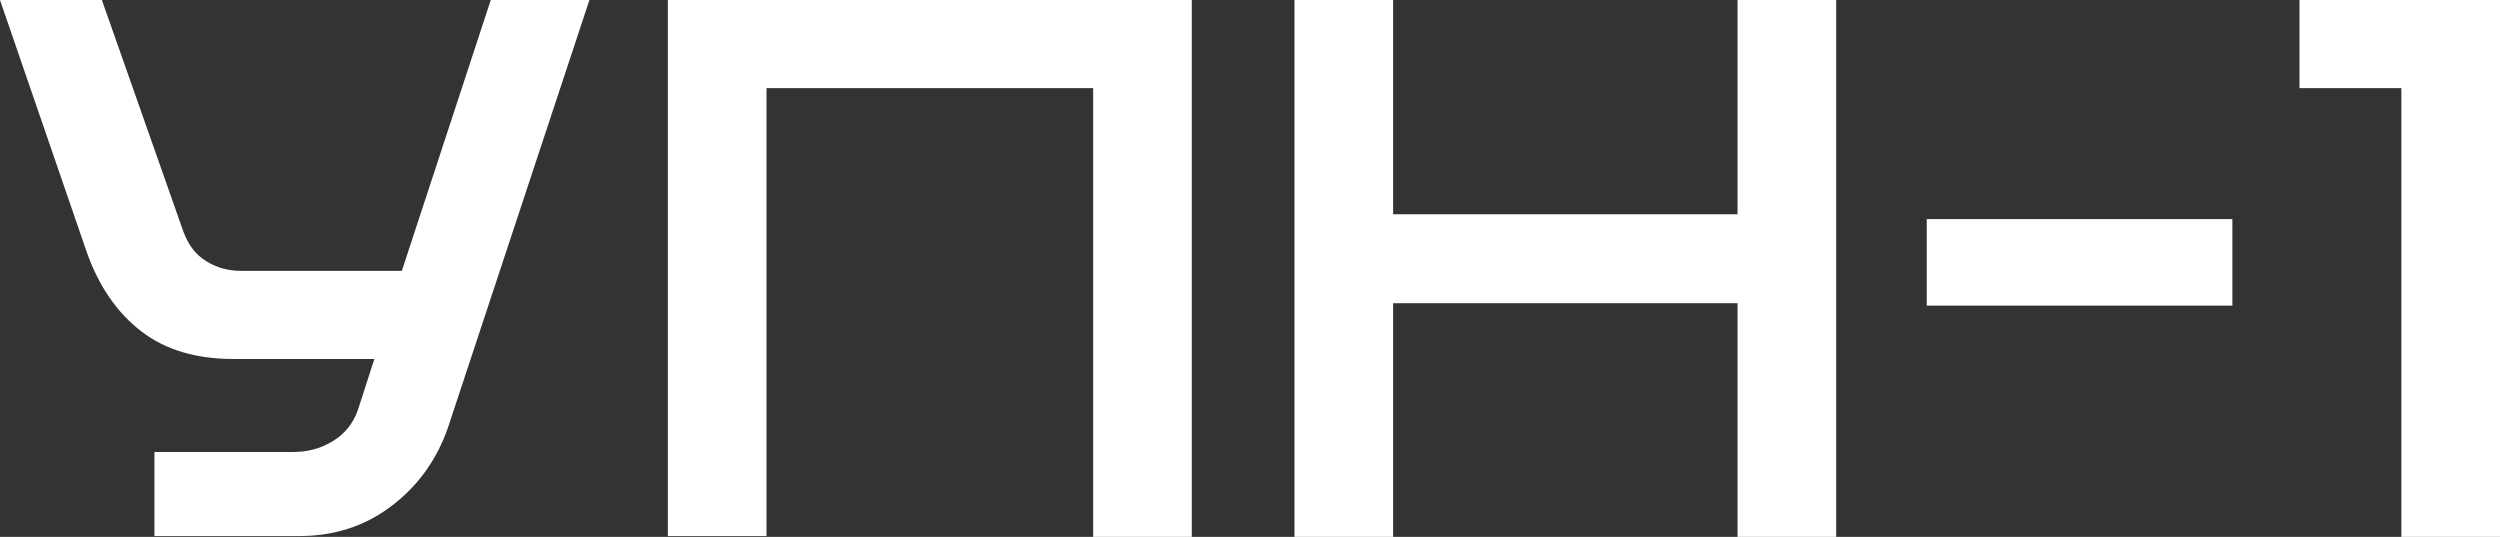
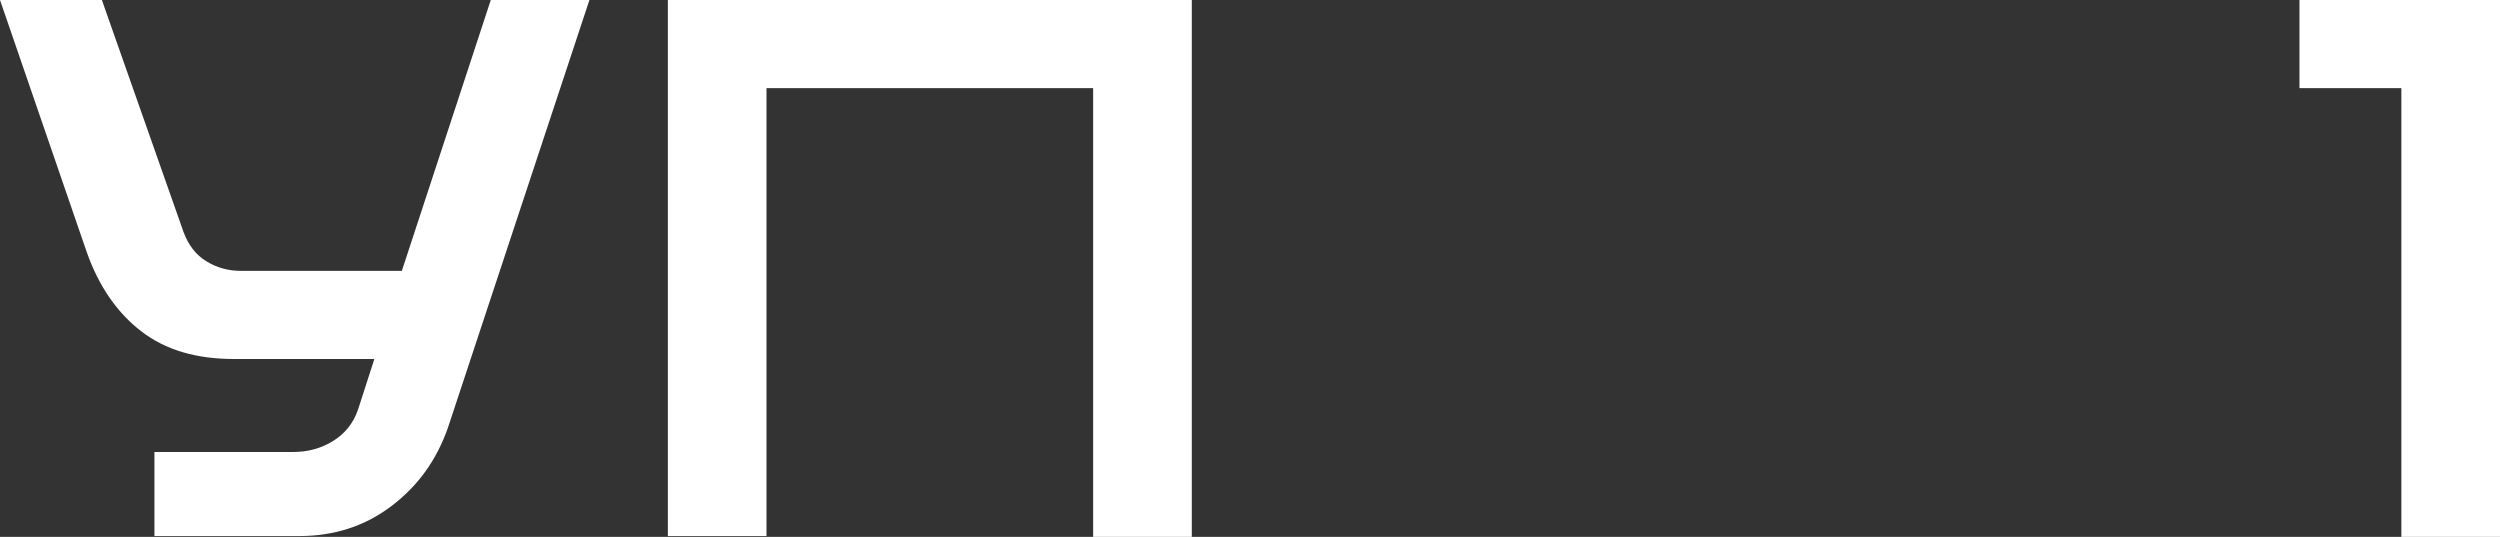
<svg xmlns="http://www.w3.org/2000/svg" id="_Слой_2" data-name="Слой 2" viewBox="0 0 30.92 6.64">
  <rect x="0" y="0" width="30.92" height="6.64" fill="#333333" stroke="none" />
  <defs>
    <style> .cls-1 { fill: #fff; stroke-width: 0px; } </style>
  </defs>
  <g id="_Слой_1-2" data-name="Слой 1">
    <g>
      <path class="cls-1" d="M1.26,0l1.01,2.87c.06.16.15.28.28.36.13.08.27.12.43.12h1.99l1.1-3.35h1.22l-1.75,5.29c-.14.4-.37.72-.7.97-.33.25-.71.37-1.14.37h-1.79v-1.04h1.72c.17,0,.33-.04.48-.13s.26-.22.32-.4l.2-.62h-1.74c-.46,0-.84-.11-1.14-.34-.3-.23-.53-.56-.68-.99L0,0h1.26Z" />
      <path class="cls-1" d="M14.74,0v6.64h-1.22V1.09h-4.04v5.54h-1.22V0h6.49Z" />
-       <path class="cls-1" d="M17.23,0v2.65h4.26V0h1.22v6.64h-1.22v-2.89h-4.26v2.89h-1.22V0h1.22Z" />
-       <path class="cls-1" d="M27.61,2.71v1.07h-3.78v-1.07h3.78Z" />
      <path class="cls-1" d="M30.92,0v6.64h-1.22V1.09h-1.26V0h2.48Z" />
    </g>
  </g>
</svg>